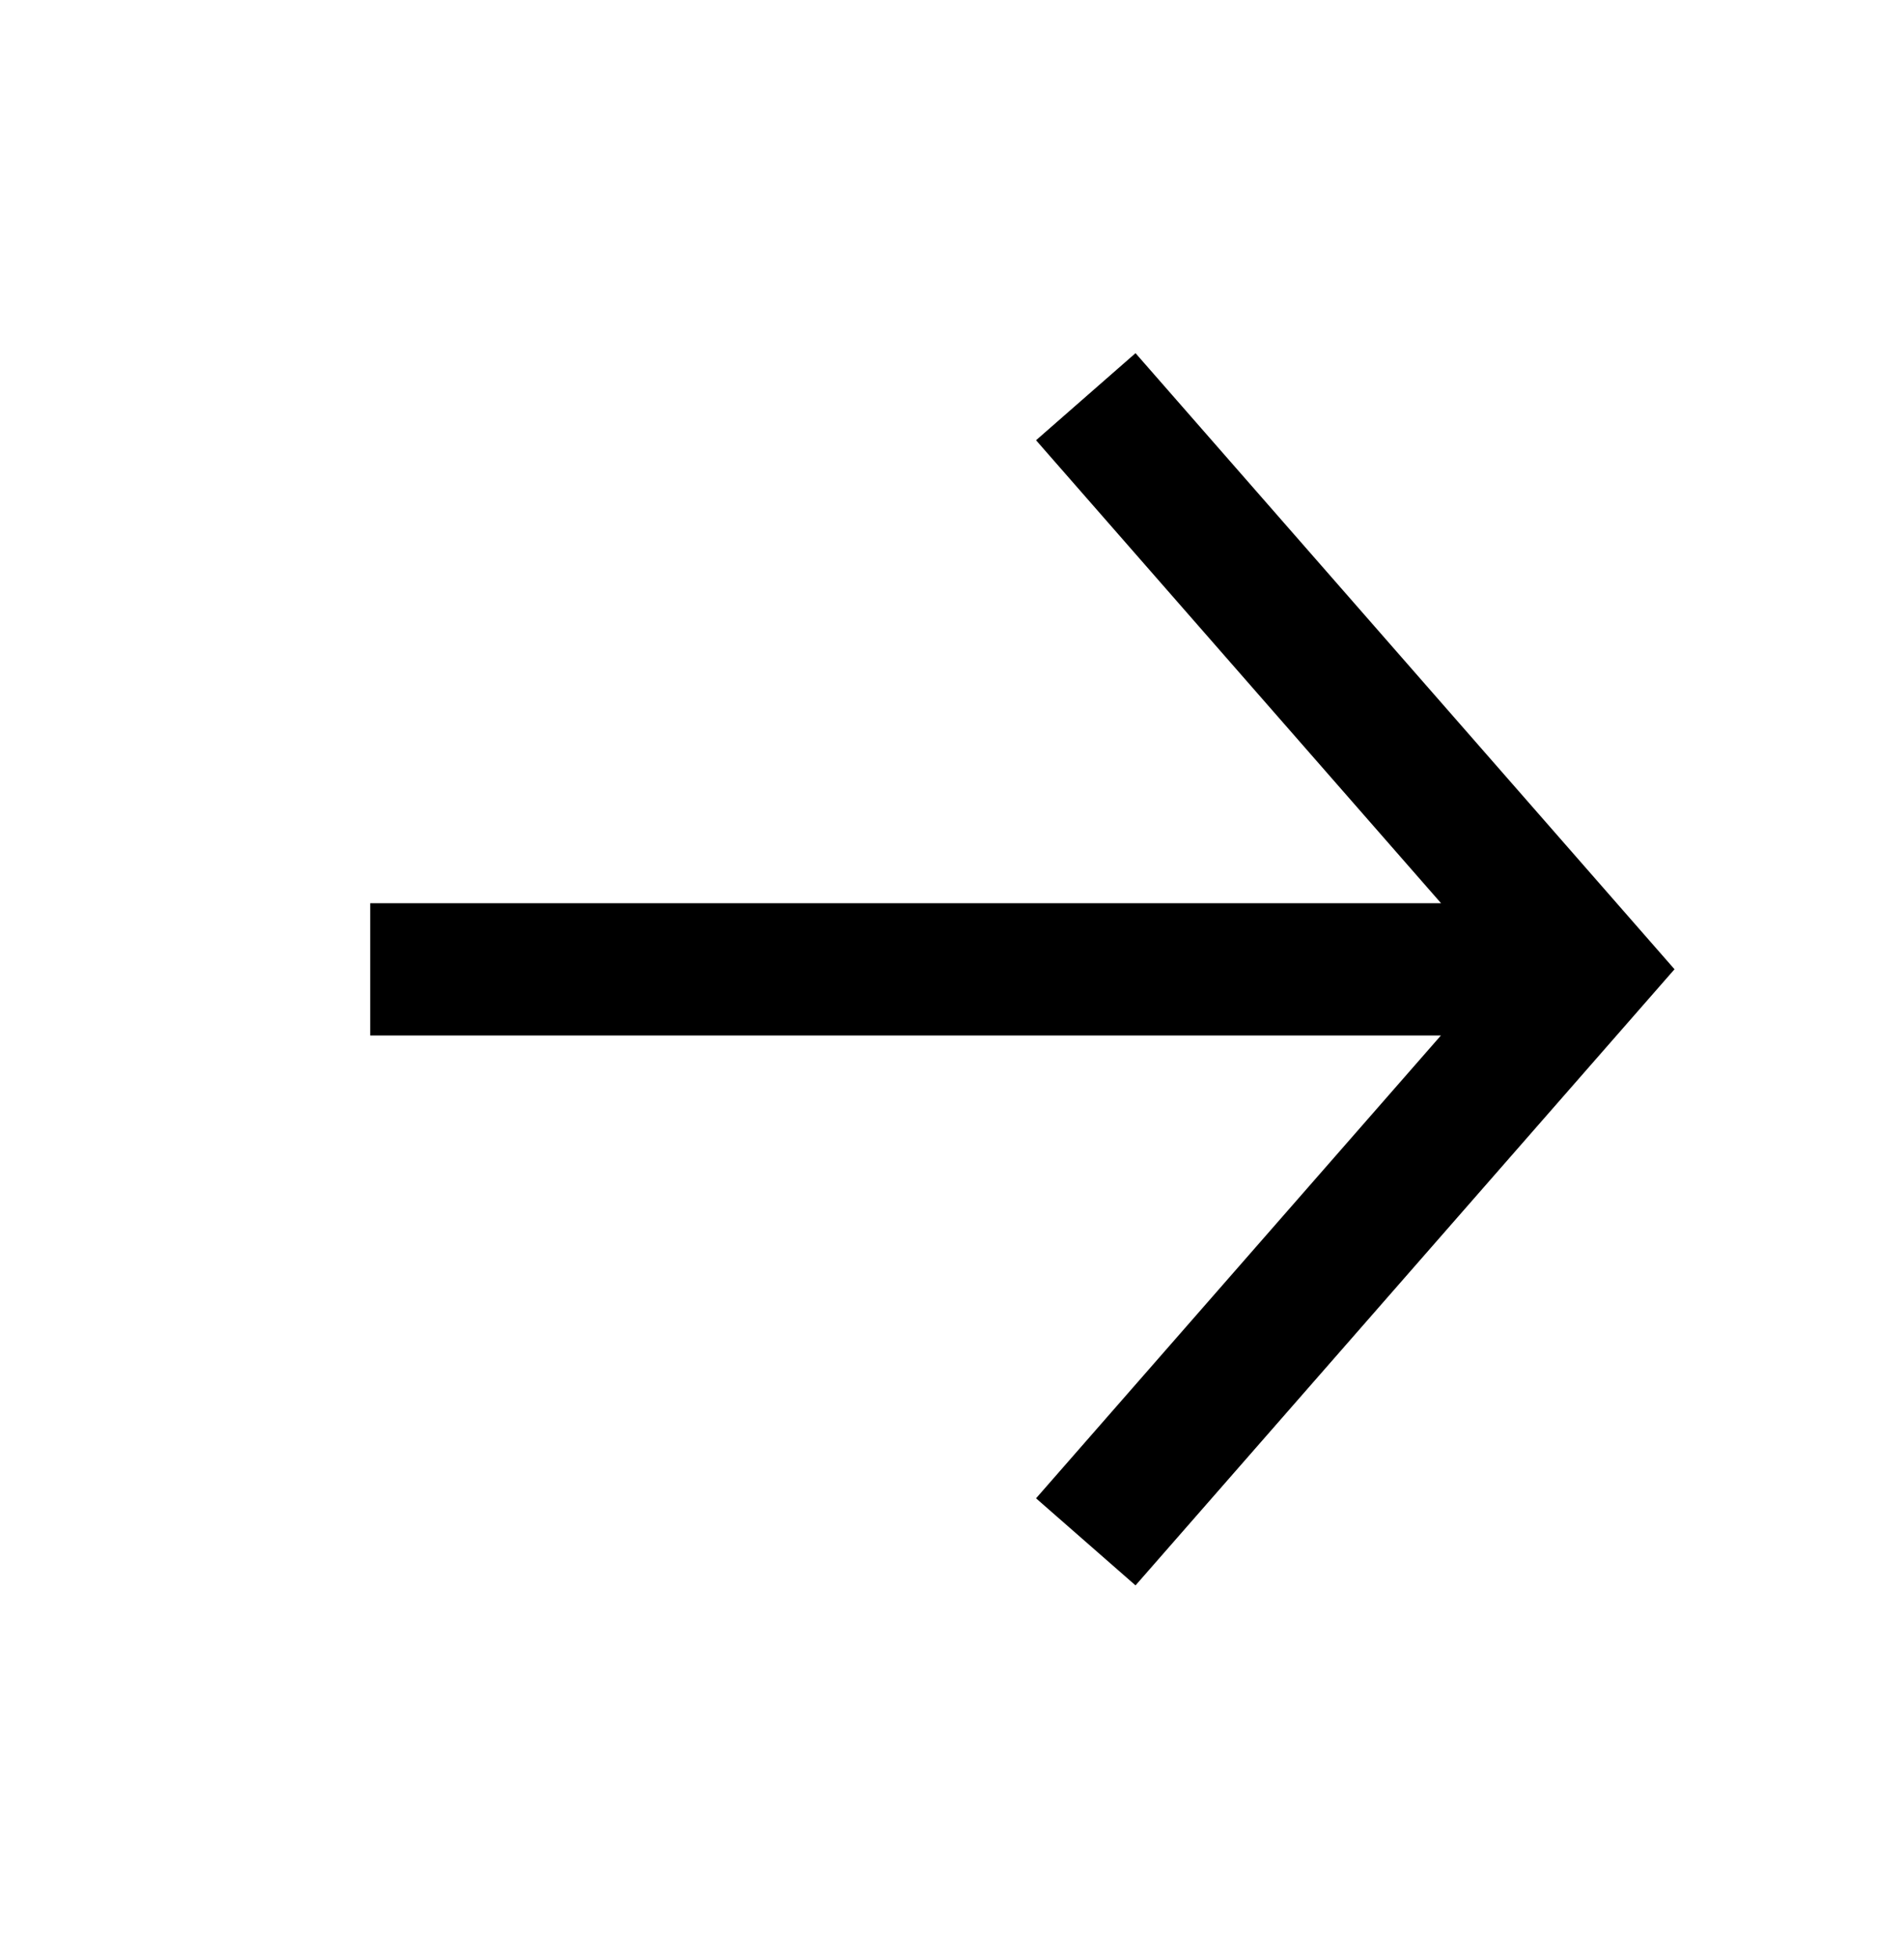
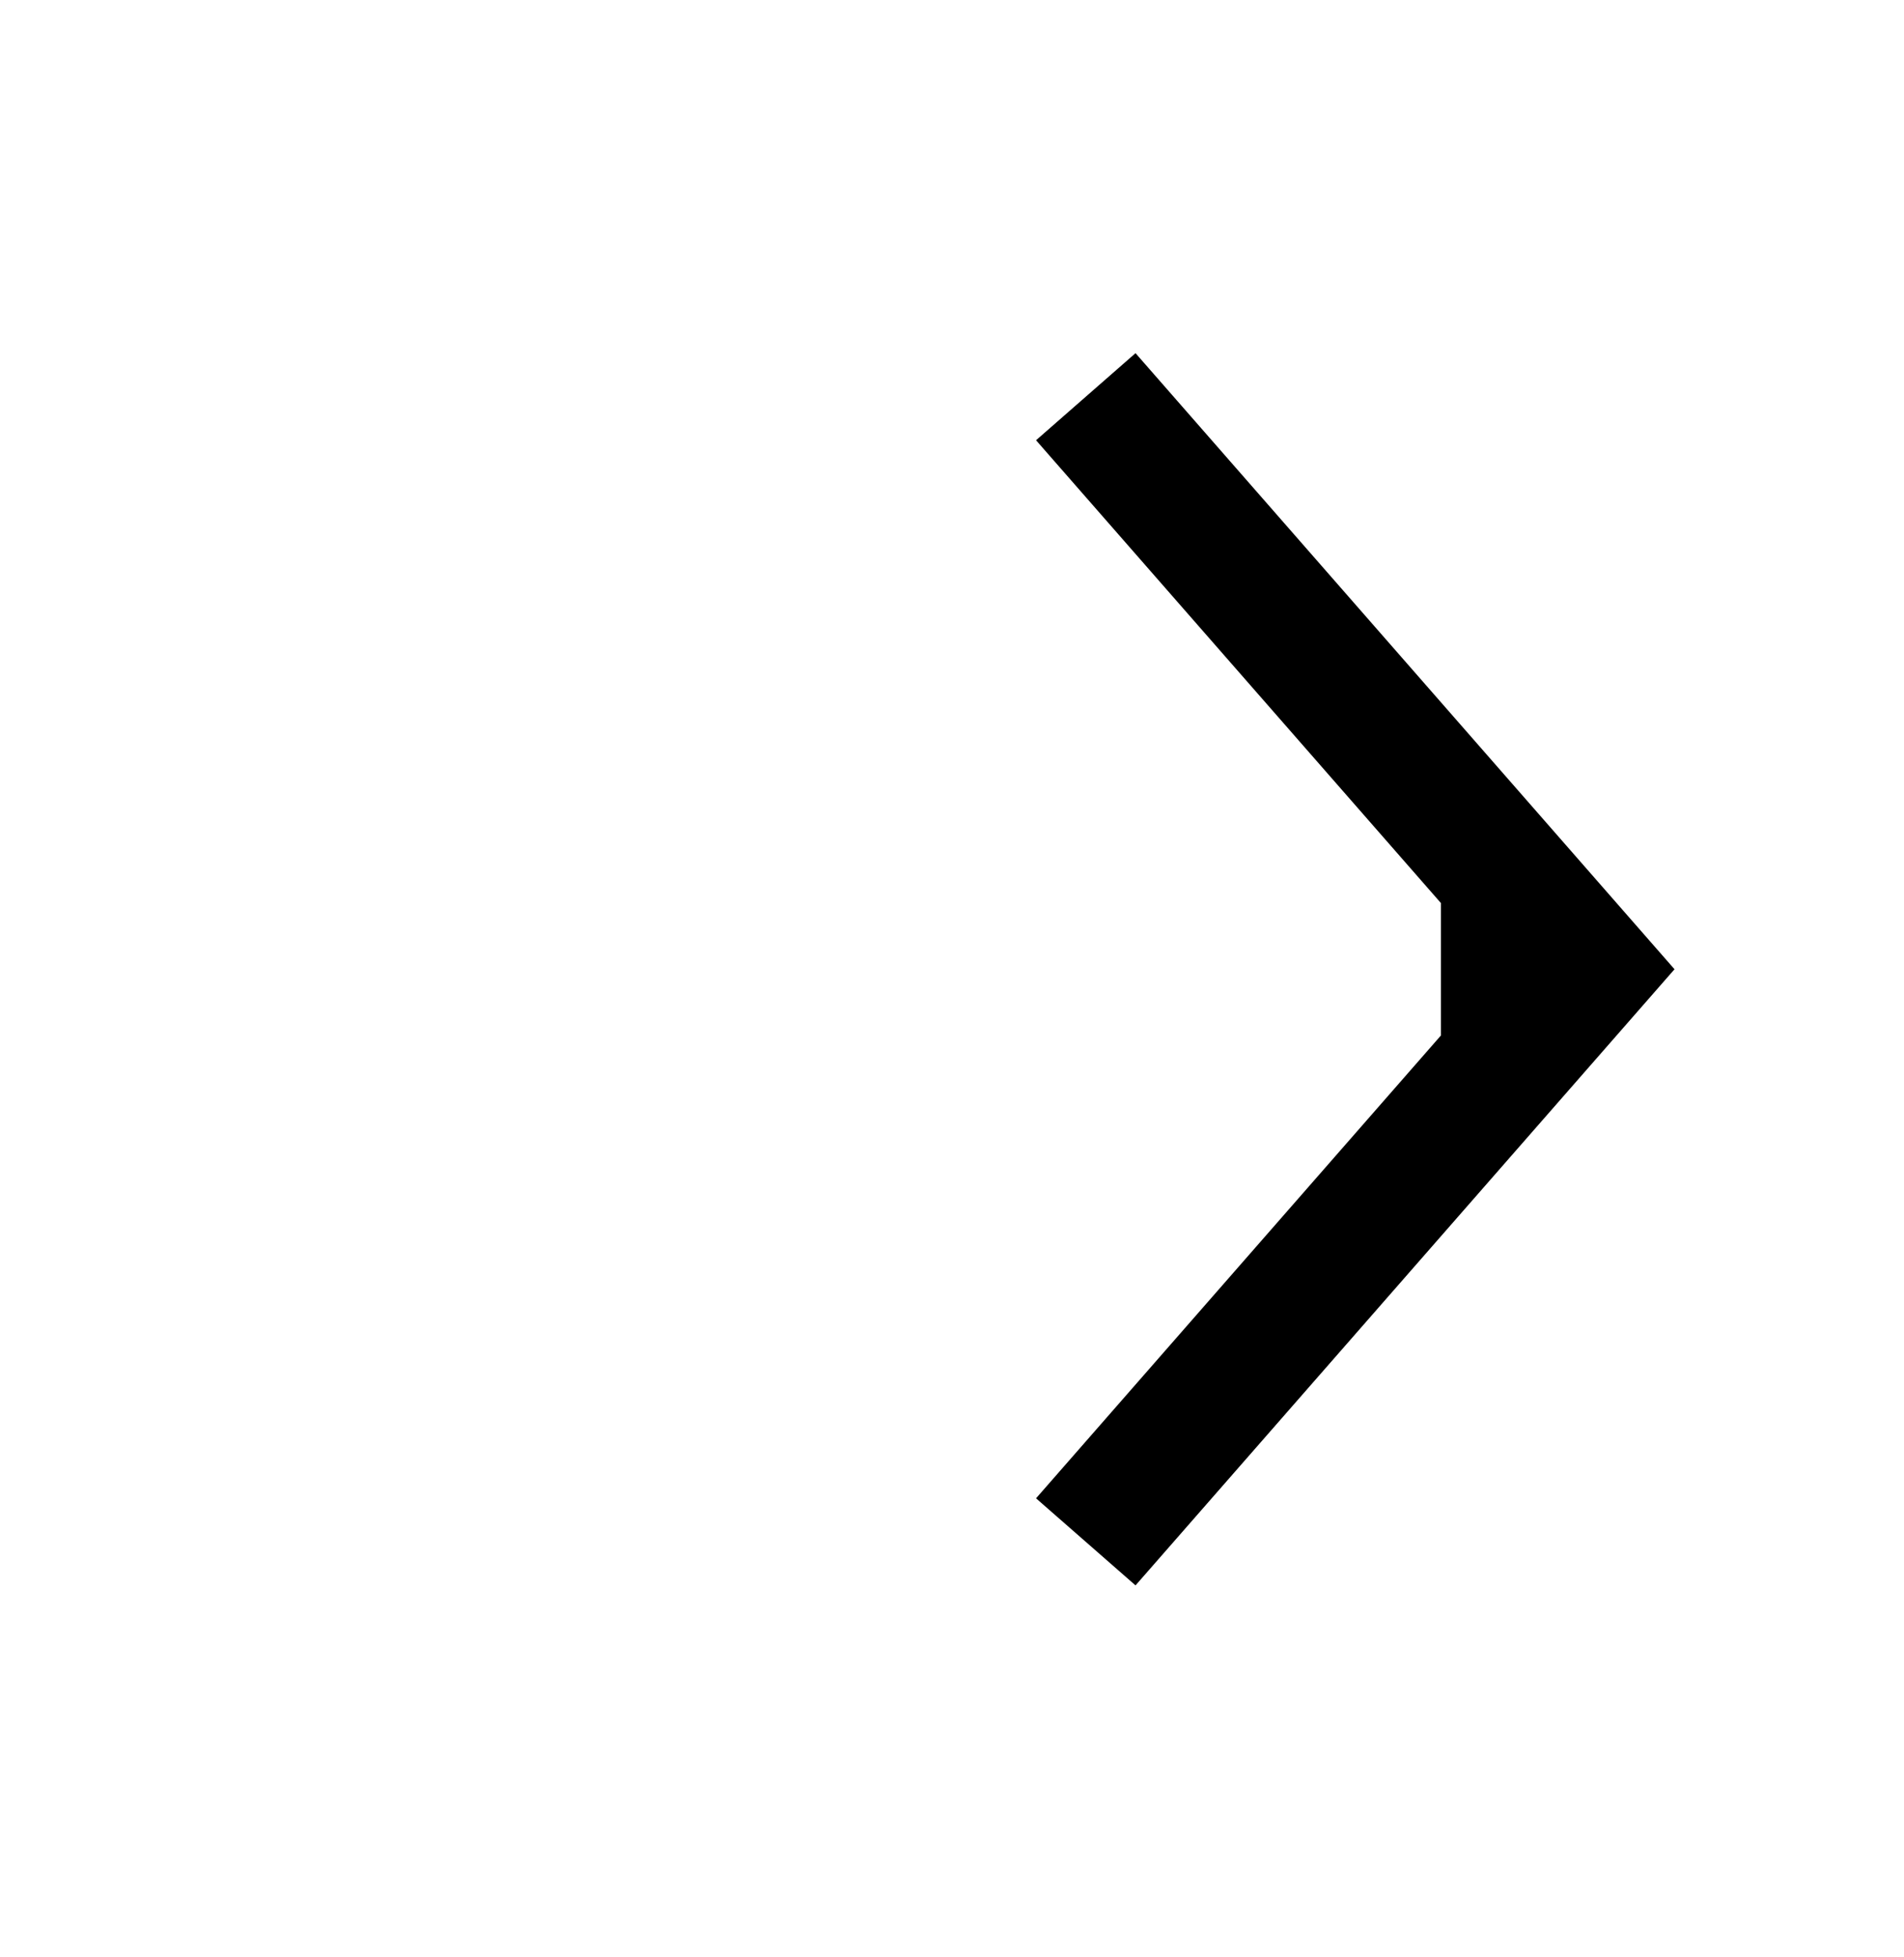
<svg xmlns="http://www.w3.org/2000/svg" width="36" height="37" viewBox="0 0 36 37" fill="none">
-   <path fill-rule="evenodd" clip-rule="evenodd" d="M27.244 19.574L7 19.574V17.074L27.247 17.074L19.589 8.322L21.47 6.676L31.661 18.322L21.47 29.969L19.589 28.323L27.244 19.574Z" fill="black" />
+   <path fill-rule="evenodd" clip-rule="evenodd" d="M27.244 19.574V17.074L27.247 17.074L19.589 8.322L21.47 6.676L31.661 18.322L21.47 29.969L19.589 28.323L27.244 19.574Z" fill="black" />
</svg>